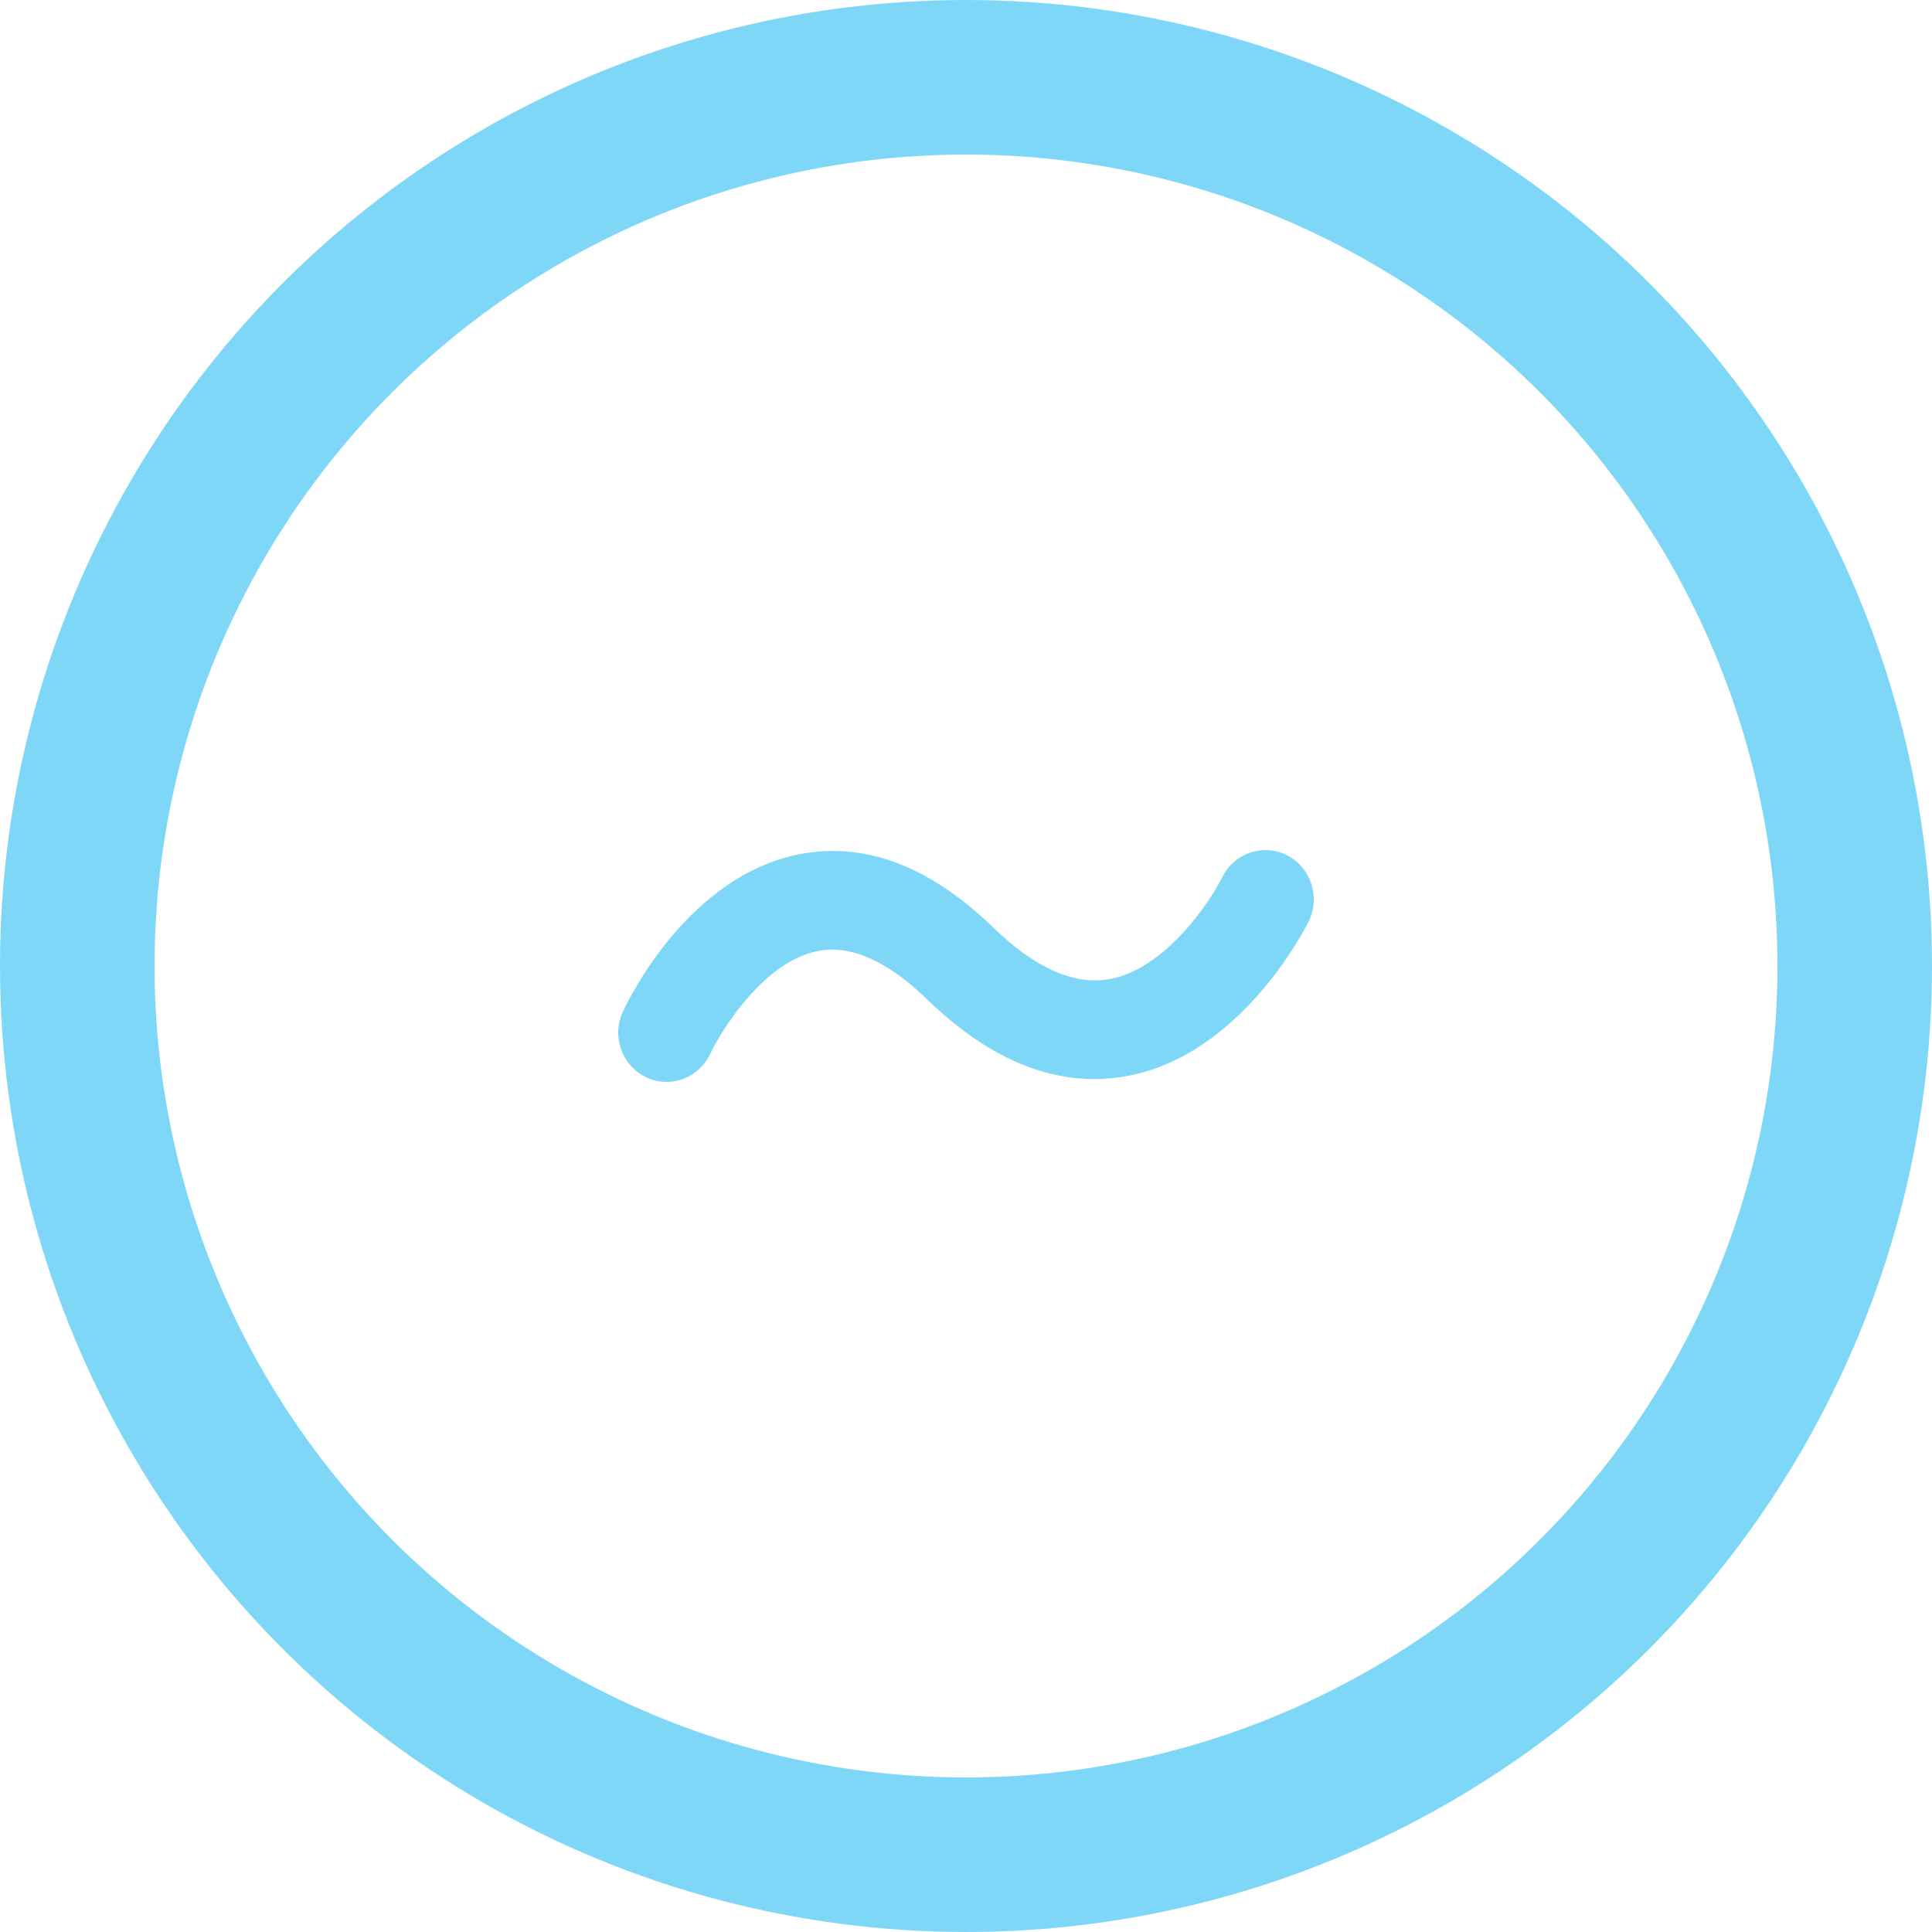
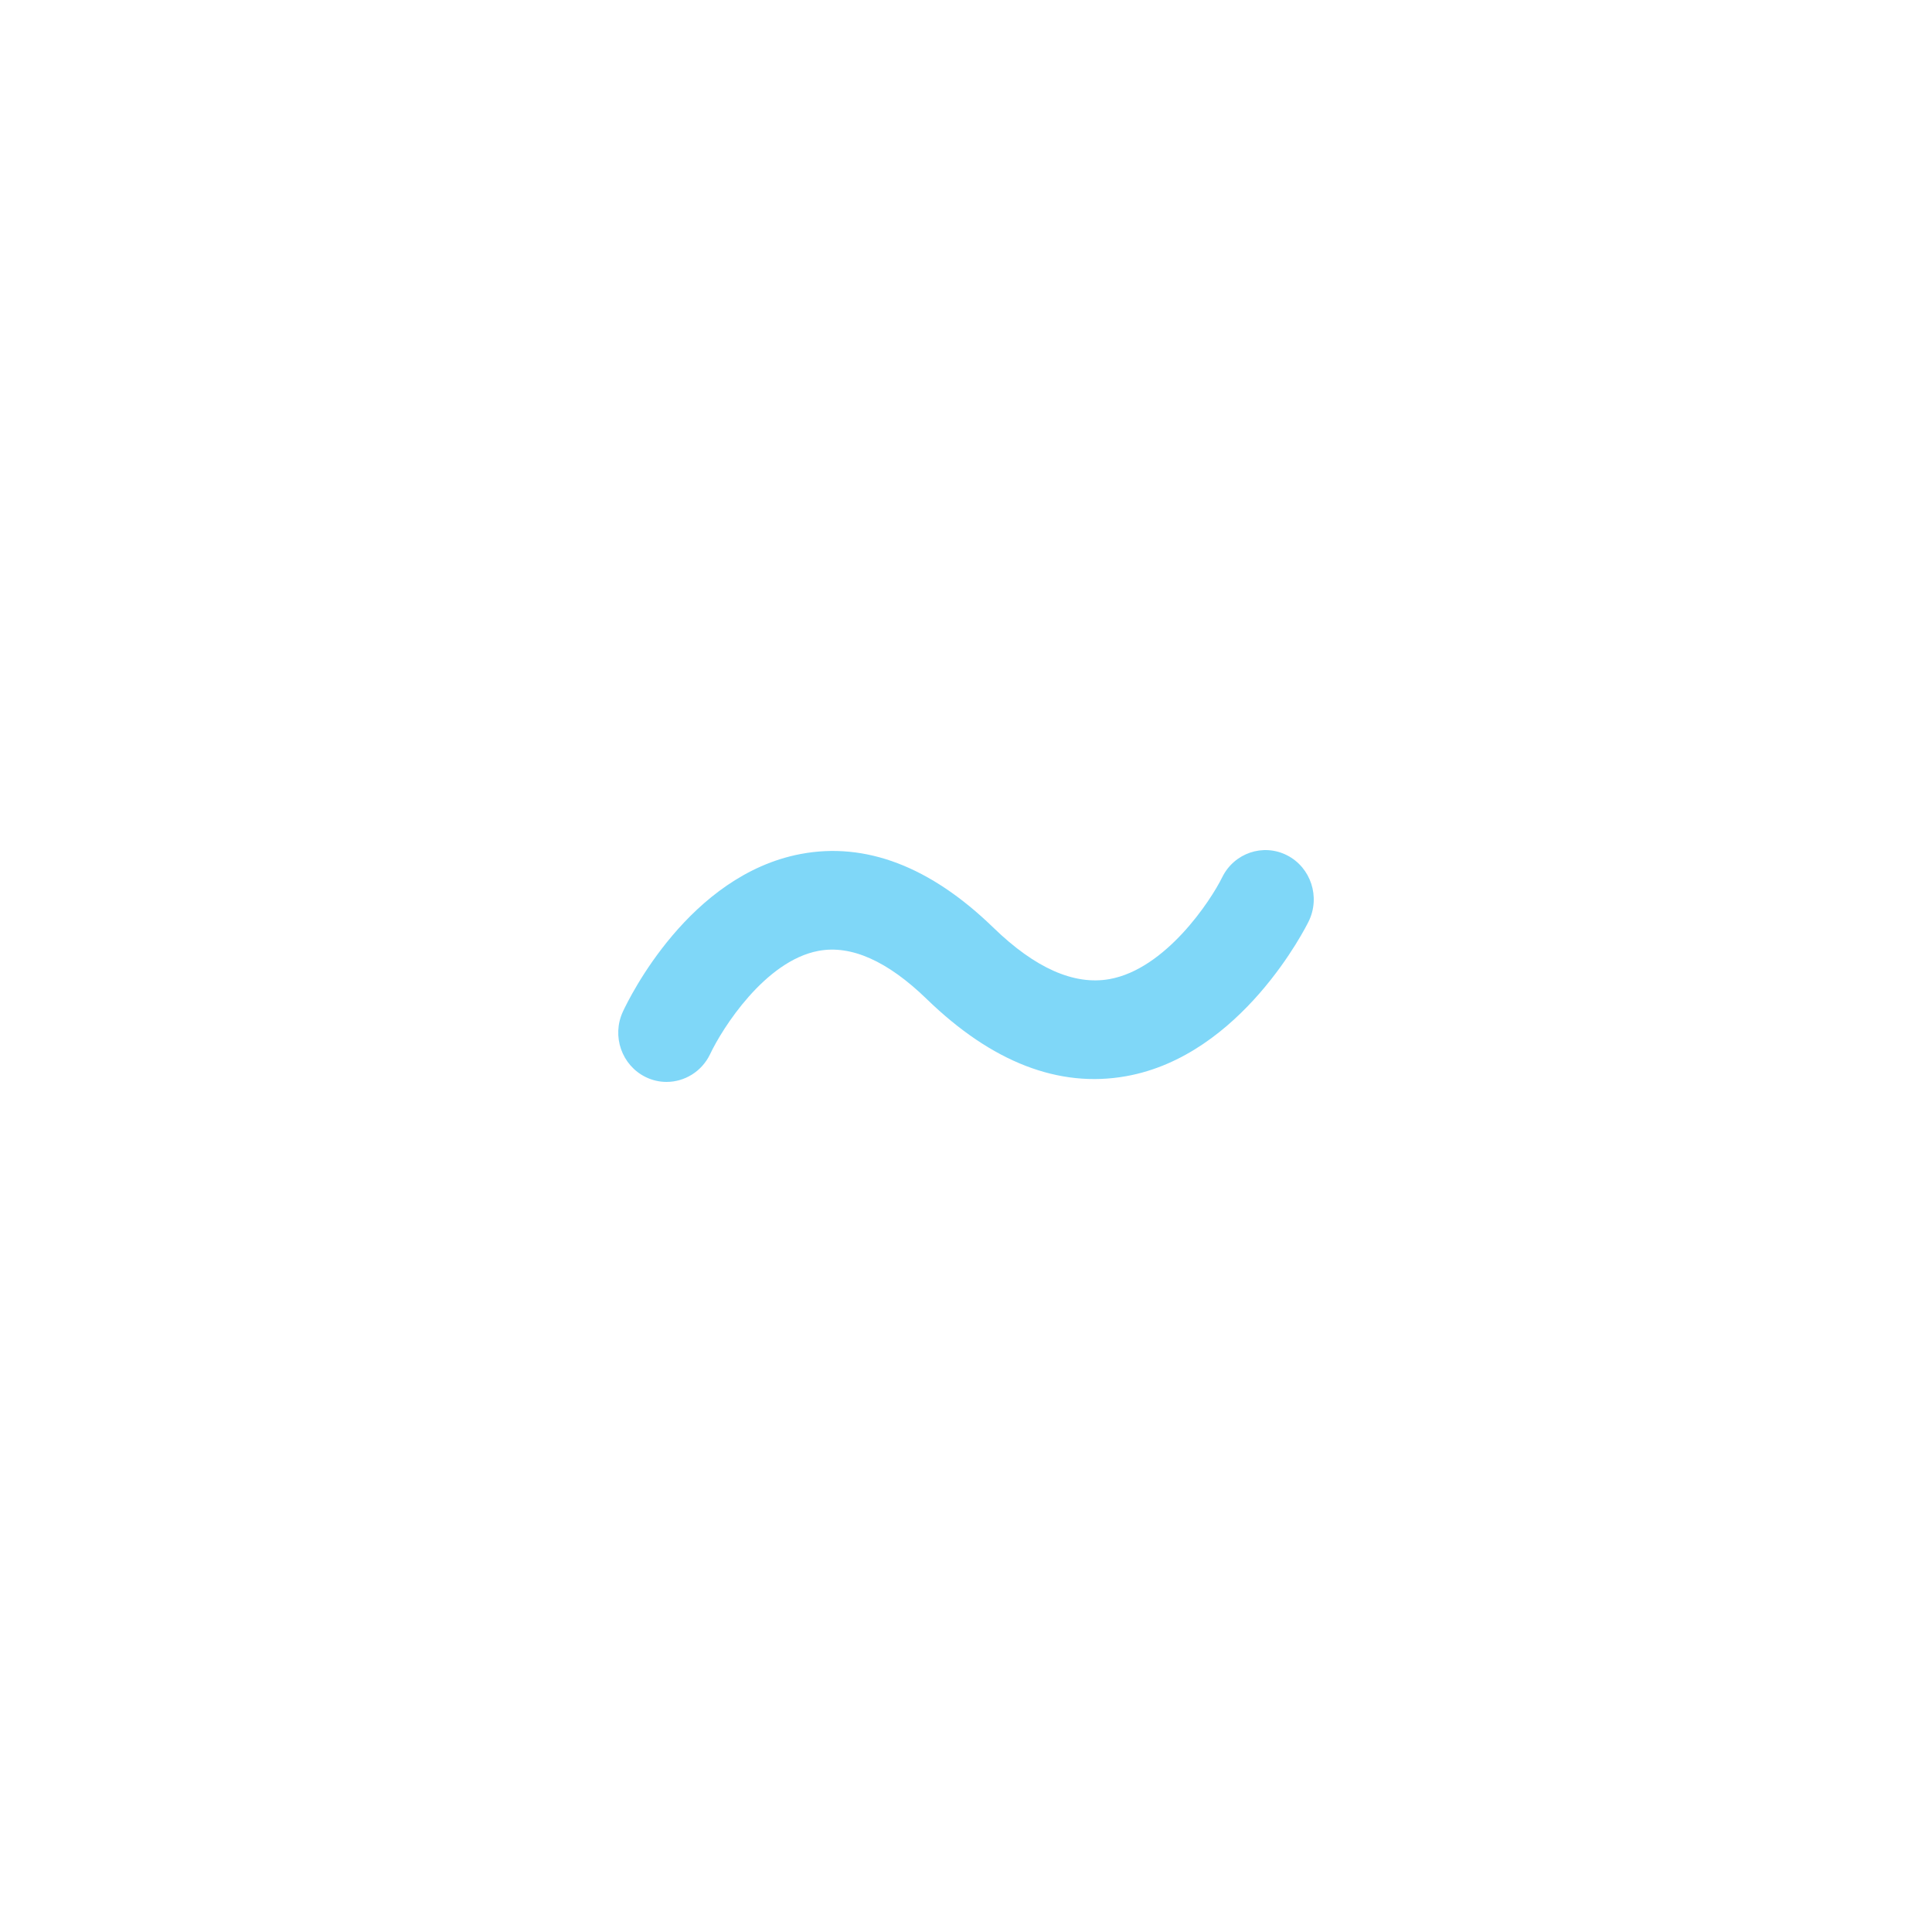
<svg xmlns="http://www.w3.org/2000/svg" width="500" height="500" viewBox="0 0 500 500" fill="none">
-   <circle cx="250" cy="250" r="230" stroke="#7FD7F8" stroke-width="40" stroke-linecap="round" />
  <path d="M172.496 280C170.694 280 168.863 279.601 167.13 278.757C160.909 275.729 158.255 268.162 161.205 261.809C162.874 258.212 178.367 226.481 207.202 221.016C224.02 217.843 240.795 224.253 257.102 240.09C267.877 250.551 277.983 255.024 287.122 253.394C301.671 250.799 313.351 233.062 316.296 227.054C319.388 220.754 326.894 218.201 333.081 221.347C339.261 224.496 341.765 232.155 338.679 238.458C337.985 239.872 321.339 273.19 291.433 278.518C274.034 281.632 256.681 274.903 239.847 258.56C229.7 248.71 220.276 244.508 211.84 246.082C197.949 248.668 186.89 266.217 183.801 272.761C181.644 277.326 177.161 280 172.496 280Z" fill="#7FD7F8" />
</svg>